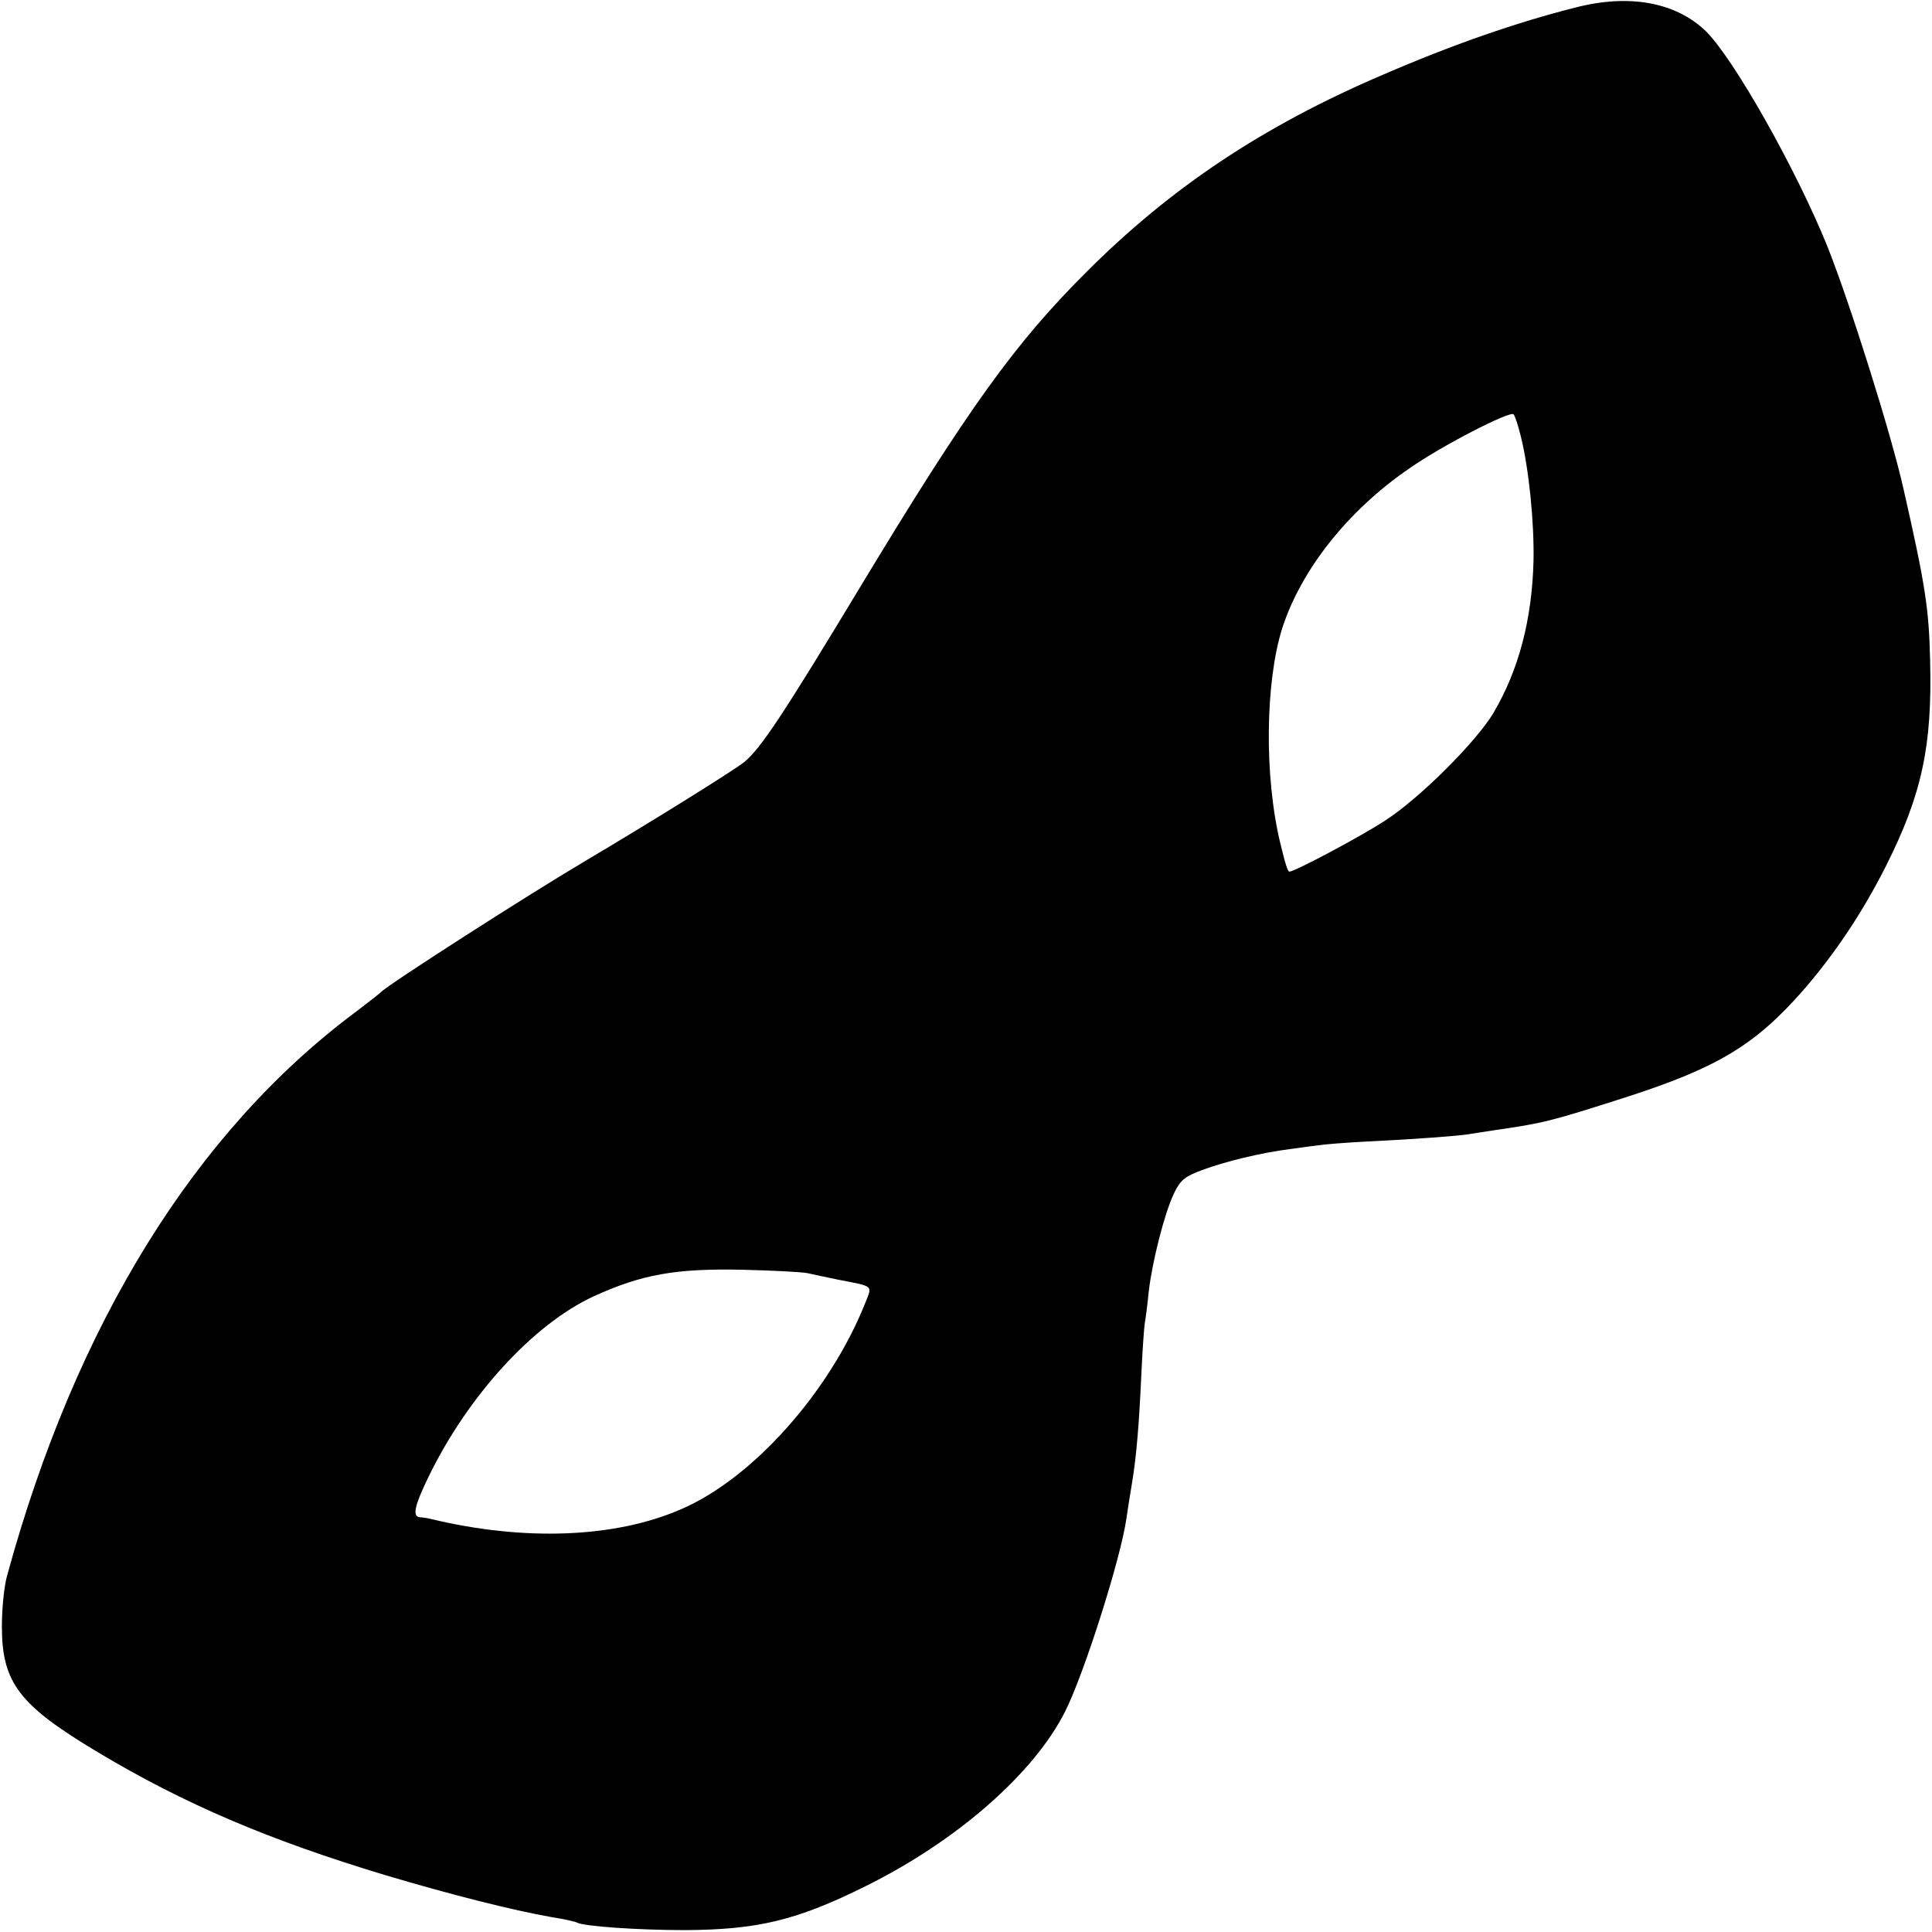
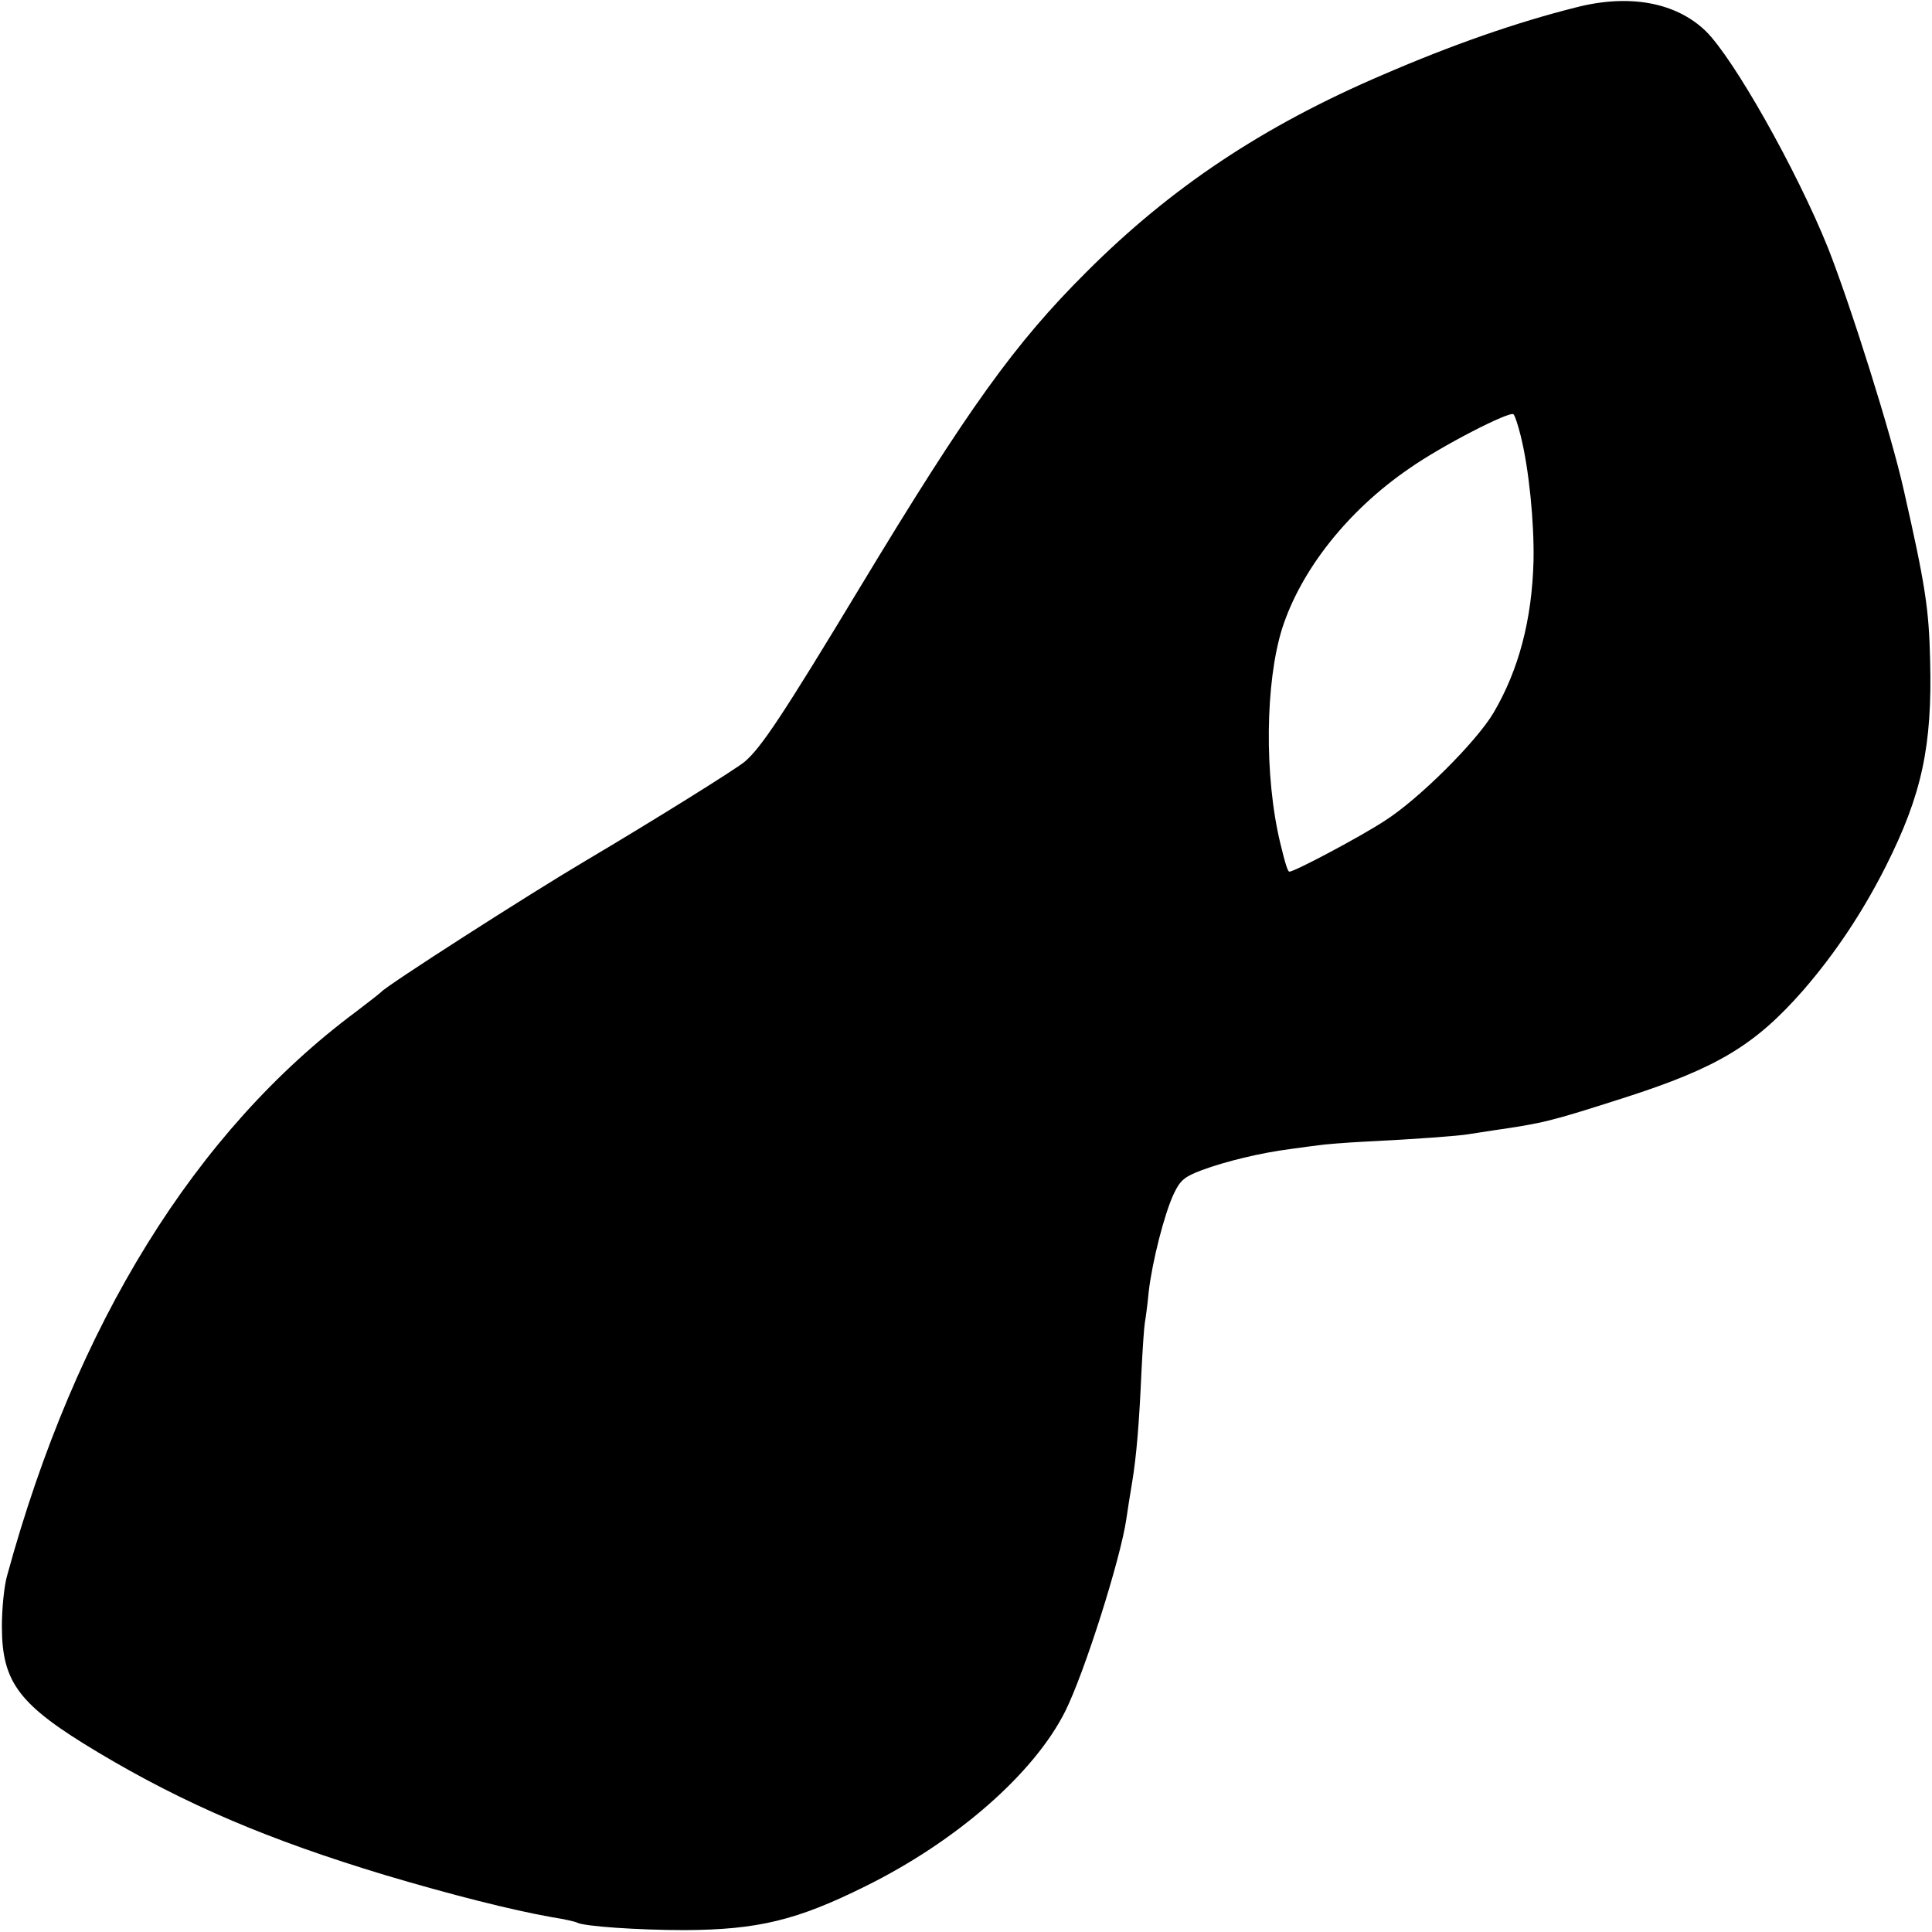
<svg xmlns="http://www.w3.org/2000/svg" version="1" width="682.667" height="682.667" viewBox="0 0 512 512">
-   <path d="M417.5 2c-15.5 3.9-32.5 9.8-51 17.8C334.7 33.4 310.3 49.7 288 72c-19 18.9-31.5 36.3-60 83.5-20.7 34.3-26.4 42.8-30.7 46.4-2.7 2.2-24.7 15.9-42.1 26.2-15.2 9-52.8 33.1-54.2 34.8-.3.3-3.2 2.6-6.5 5.1-42.7 31.7-74.4 82.9-92.6 149.5-.8 2.7-1.4 8.8-1.4 13.5 0 15 4.6 20.9 25.5 33.4 22.9 13.7 45.2 23.2 76 32.5 17.1 5.1 33.6 9.3 44.4 11.2 3.3.5 6.2 1.2 6.5 1.4 1.7 1 16.2 2 28.6 2 19.3-.1 29.7-2.6 47.8-11.6 24.3-12 44.8-30 53-46.4 5.1-10.2 14.7-40.5 16.2-51 .3-2.2 1-6.5 1.5-9.5 1.2-7.2 1.9-16 2.5-29.5.3-6.1.7-11.9.9-13 .2-1.1.7-4.7 1-8 .9-8 4.2-21 6.7-26.2 1.7-3.6 2.9-4.5 7.4-6.2 6.2-2.3 15.6-4.6 23.5-5.6 3-.4 6.4-.9 7.5-1 1.1-.2 7-.7 13-1 12.5-.6 24.3-1.5 26.5-1.9.8-.1 3.8-.6 6.5-1 13.8-2 15.3-2.4 35-8.7 24.6-7.9 34.6-13.9 47.4-28.5 8.4-9.7 15.7-20.6 21.9-32.9 9.5-18.9 12.3-31.8 11.7-54.5-.3-13.7-1.3-20.1-7-45.2-3.3-14.8-14.1-49-20.1-64.2-8.3-20.6-25-50.2-32.4-57.4-7.9-7.6-20.3-9.9-34.5-6.2zM403 115.5c2.2 8.8 3.6 23 3.4 33.1-.4 15.6-3.9 28.9-10.6 40.3-4.5 7.6-19.7 22.8-28.8 28.6-6.4 4.2-23.9 13.5-25.3 13.5-.4 0-1-1.7-2.4-7.5-4.3-17.8-4-42.7.5-57 5-15.5 17.4-31.2 33.6-42.3 8.5-6 26.8-15.4 27.7-14.4.4.4 1.2 2.9 1.9 5.7zM214 337.4c1.4.3 5 1.1 8 1.7 9.7 1.9 9.2 1.4 7.3 6.2-9.4 23.6-29.9 46.6-48.9 54.7-17.5 7.6-41.6 8.5-66.4 2.5-.8-.2-2.1-.4-2.7-.4-2.1-.2-1.5-3 2.4-11 10.4-21.3 27.6-40.1 43.5-47.5 12.9-5.9 21.9-7.5 39.8-7.1 8 .2 15.6.6 17 .9z" />
+   <path d="M417.5 2c-15.5 3.9-32.5 9.8-51 17.8C334.7 33.4 310.3 49.7 288 72c-19 18.9-31.5 36.3-60 83.5-20.7 34.3-26.4 42.8-30.7 46.4-2.7 2.2-24.7 15.9-42.1 26.2-15.2 9-52.8 33.1-54.2 34.8-.3.3-3.2 2.6-6.5 5.1-42.7 31.7-74.4 82.9-92.6 149.5-.8 2.7-1.4 8.8-1.4 13.5 0 15 4.6 20.9 25.5 33.4 22.9 13.7 45.2 23.2 76 32.5 17.1 5.1 33.6 9.3 44.4 11.2 3.3.5 6.2 1.2 6.5 1.4 1.7 1 16.2 2 28.6 2 19.3-.1 29.7-2.6 47.8-11.6 24.3-12 44.8-30 53-46.4 5.1-10.2 14.7-40.5 16.2-51 .3-2.2 1-6.5 1.5-9.5 1.2-7.2 1.9-16 2.5-29.5.3-6.1.7-11.9.9-13 .2-1.1.7-4.7 1-8 .9-8 4.2-21 6.7-26.2 1.7-3.6 2.9-4.5 7.4-6.2 6.2-2.3 15.6-4.6 23.5-5.6 3-.4 6.4-.9 7.5-1 1.1-.2 7-.7 13-1 12.5-.6 24.3-1.5 26.5-1.9.8-.1 3.8-.6 6.5-1 13.8-2 15.3-2.4 35-8.7 24.6-7.9 34.6-13.9 47.4-28.5 8.4-9.7 15.7-20.6 21.9-32.9 9.5-18.9 12.3-31.8 11.7-54.5-.3-13.7-1.3-20.1-7-45.2-3.3-14.8-14.1-49-20.1-64.2-8.3-20.6-25-50.2-32.4-57.4-7.9-7.6-20.3-9.9-34.5-6.2zM403 115.5c2.2 8.8 3.6 23 3.4 33.1-.4 15.6-3.9 28.9-10.6 40.3-4.5 7.6-19.7 22.8-28.8 28.6-6.4 4.2-23.9 13.5-25.3 13.5-.4 0-1-1.7-2.4-7.5-4.3-17.8-4-42.7.5-57 5-15.5 17.4-31.2 33.6-42.3 8.5-6 26.8-15.4 27.7-14.4.4.4 1.2 2.9 1.9 5.7zM214 337.4z" />
</svg>